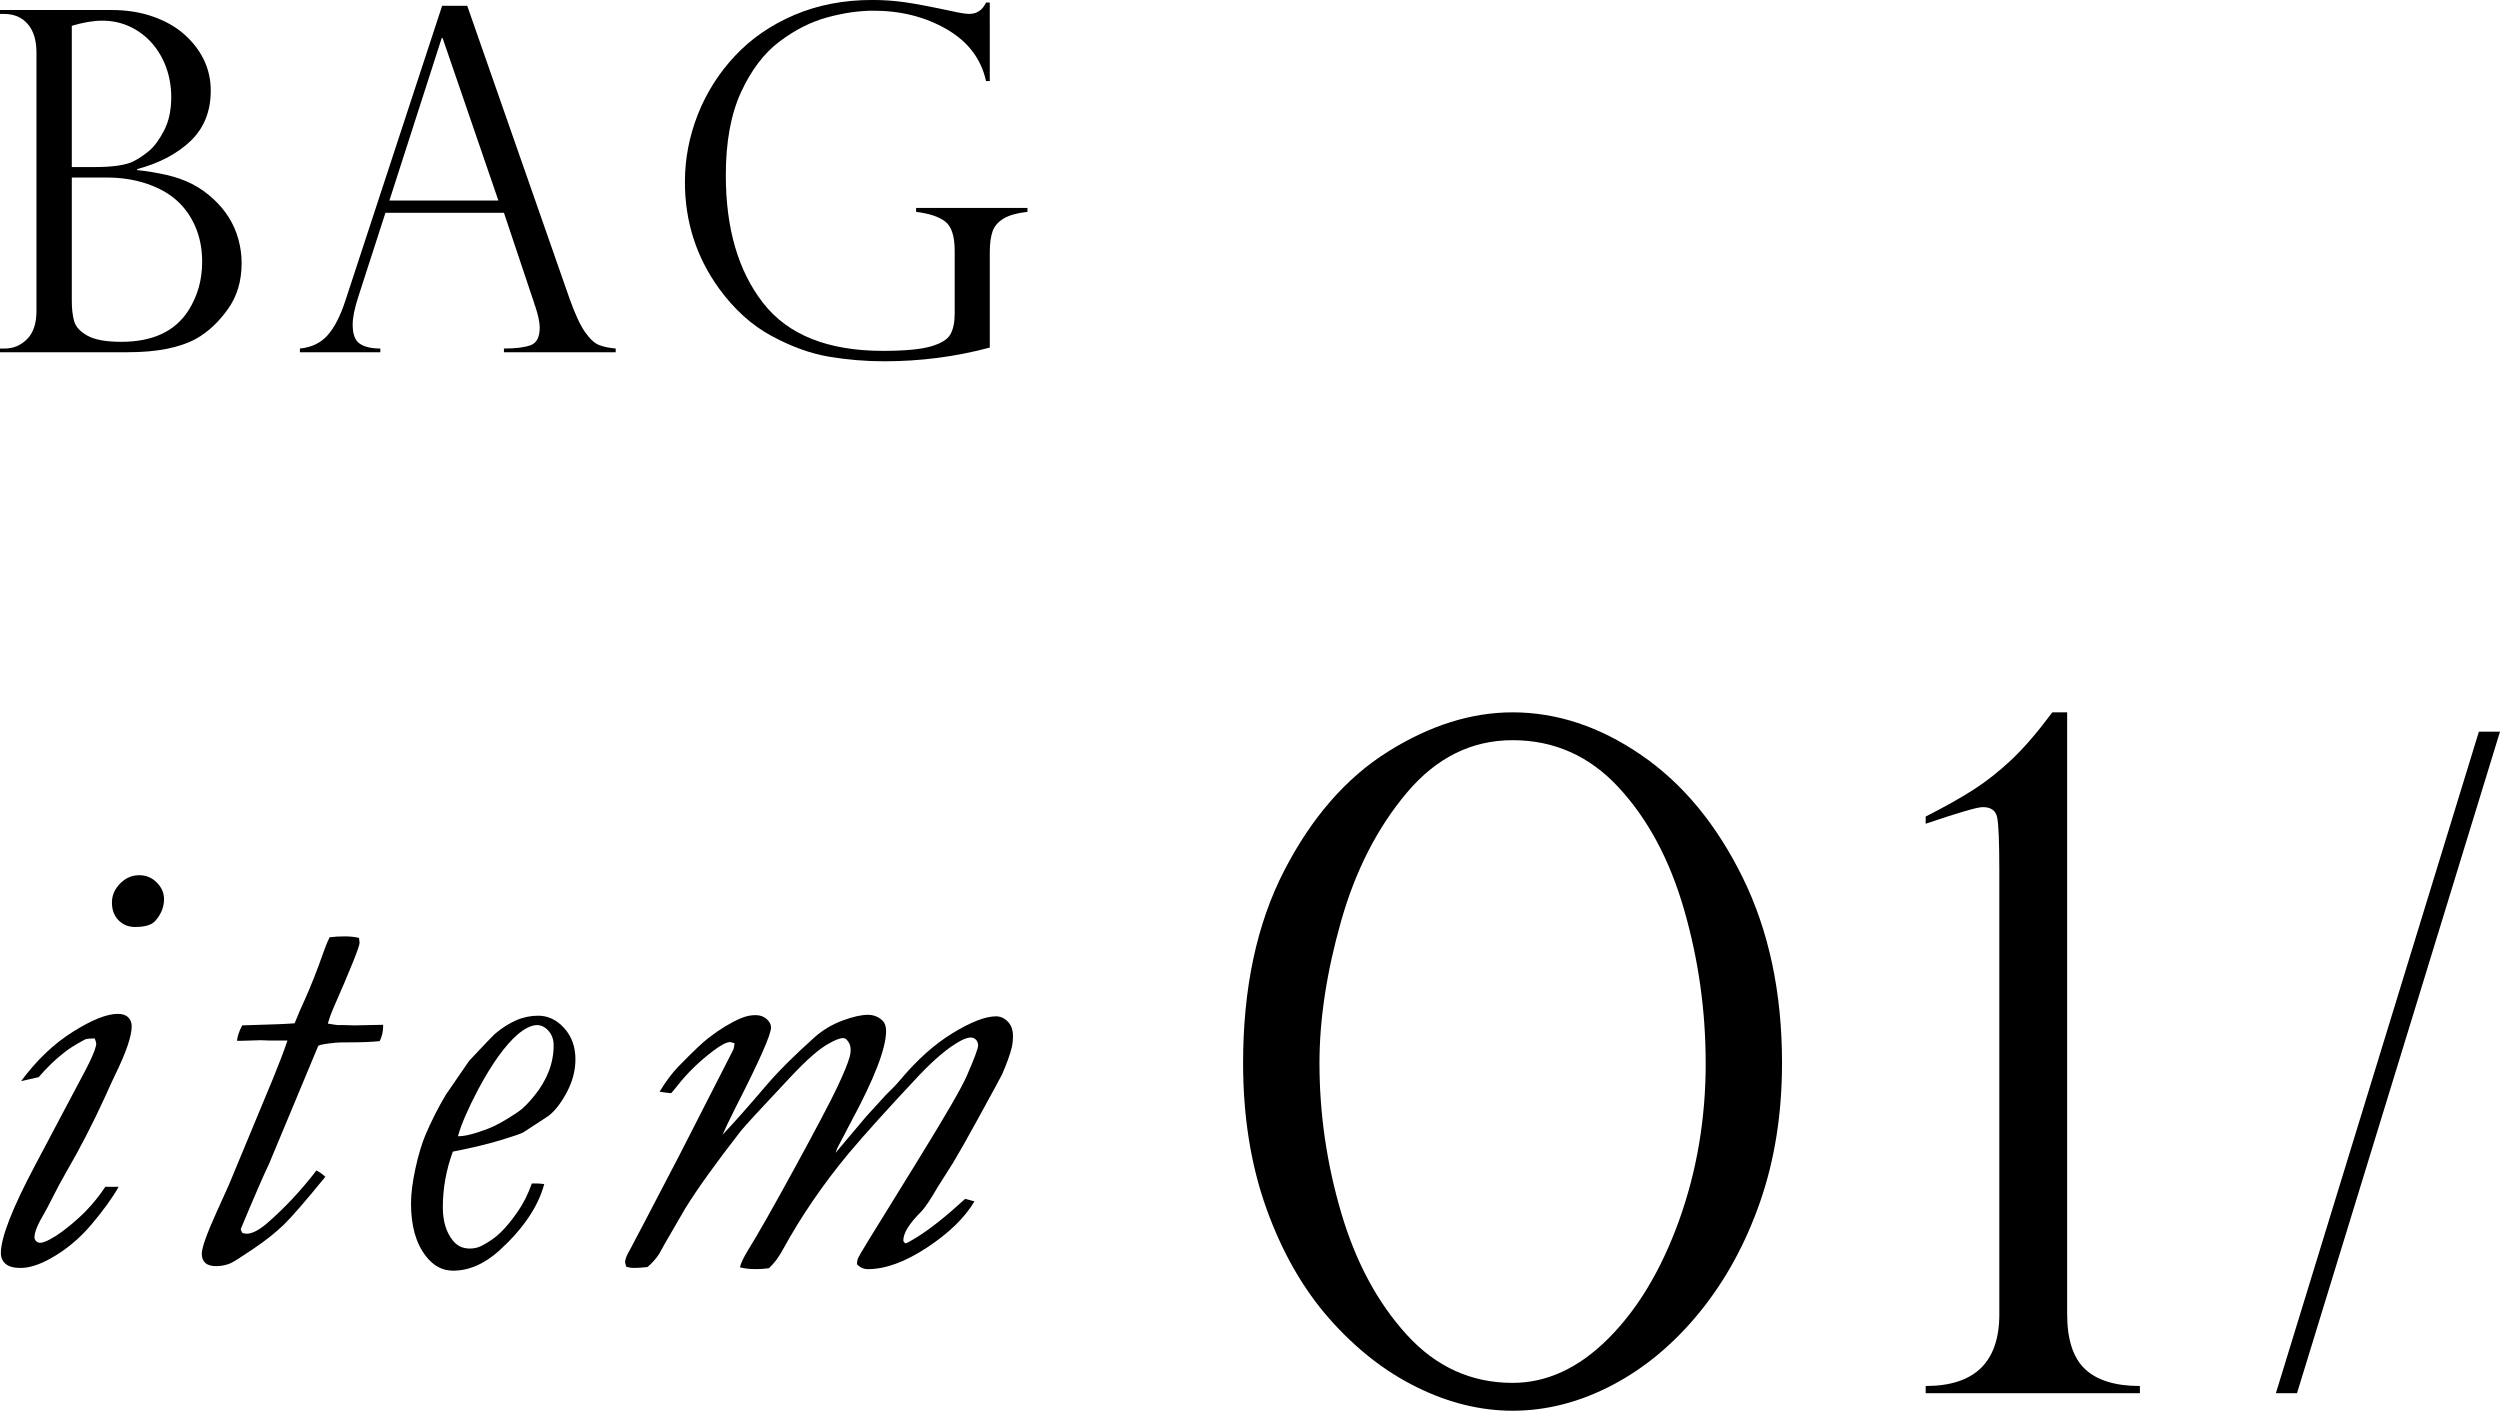
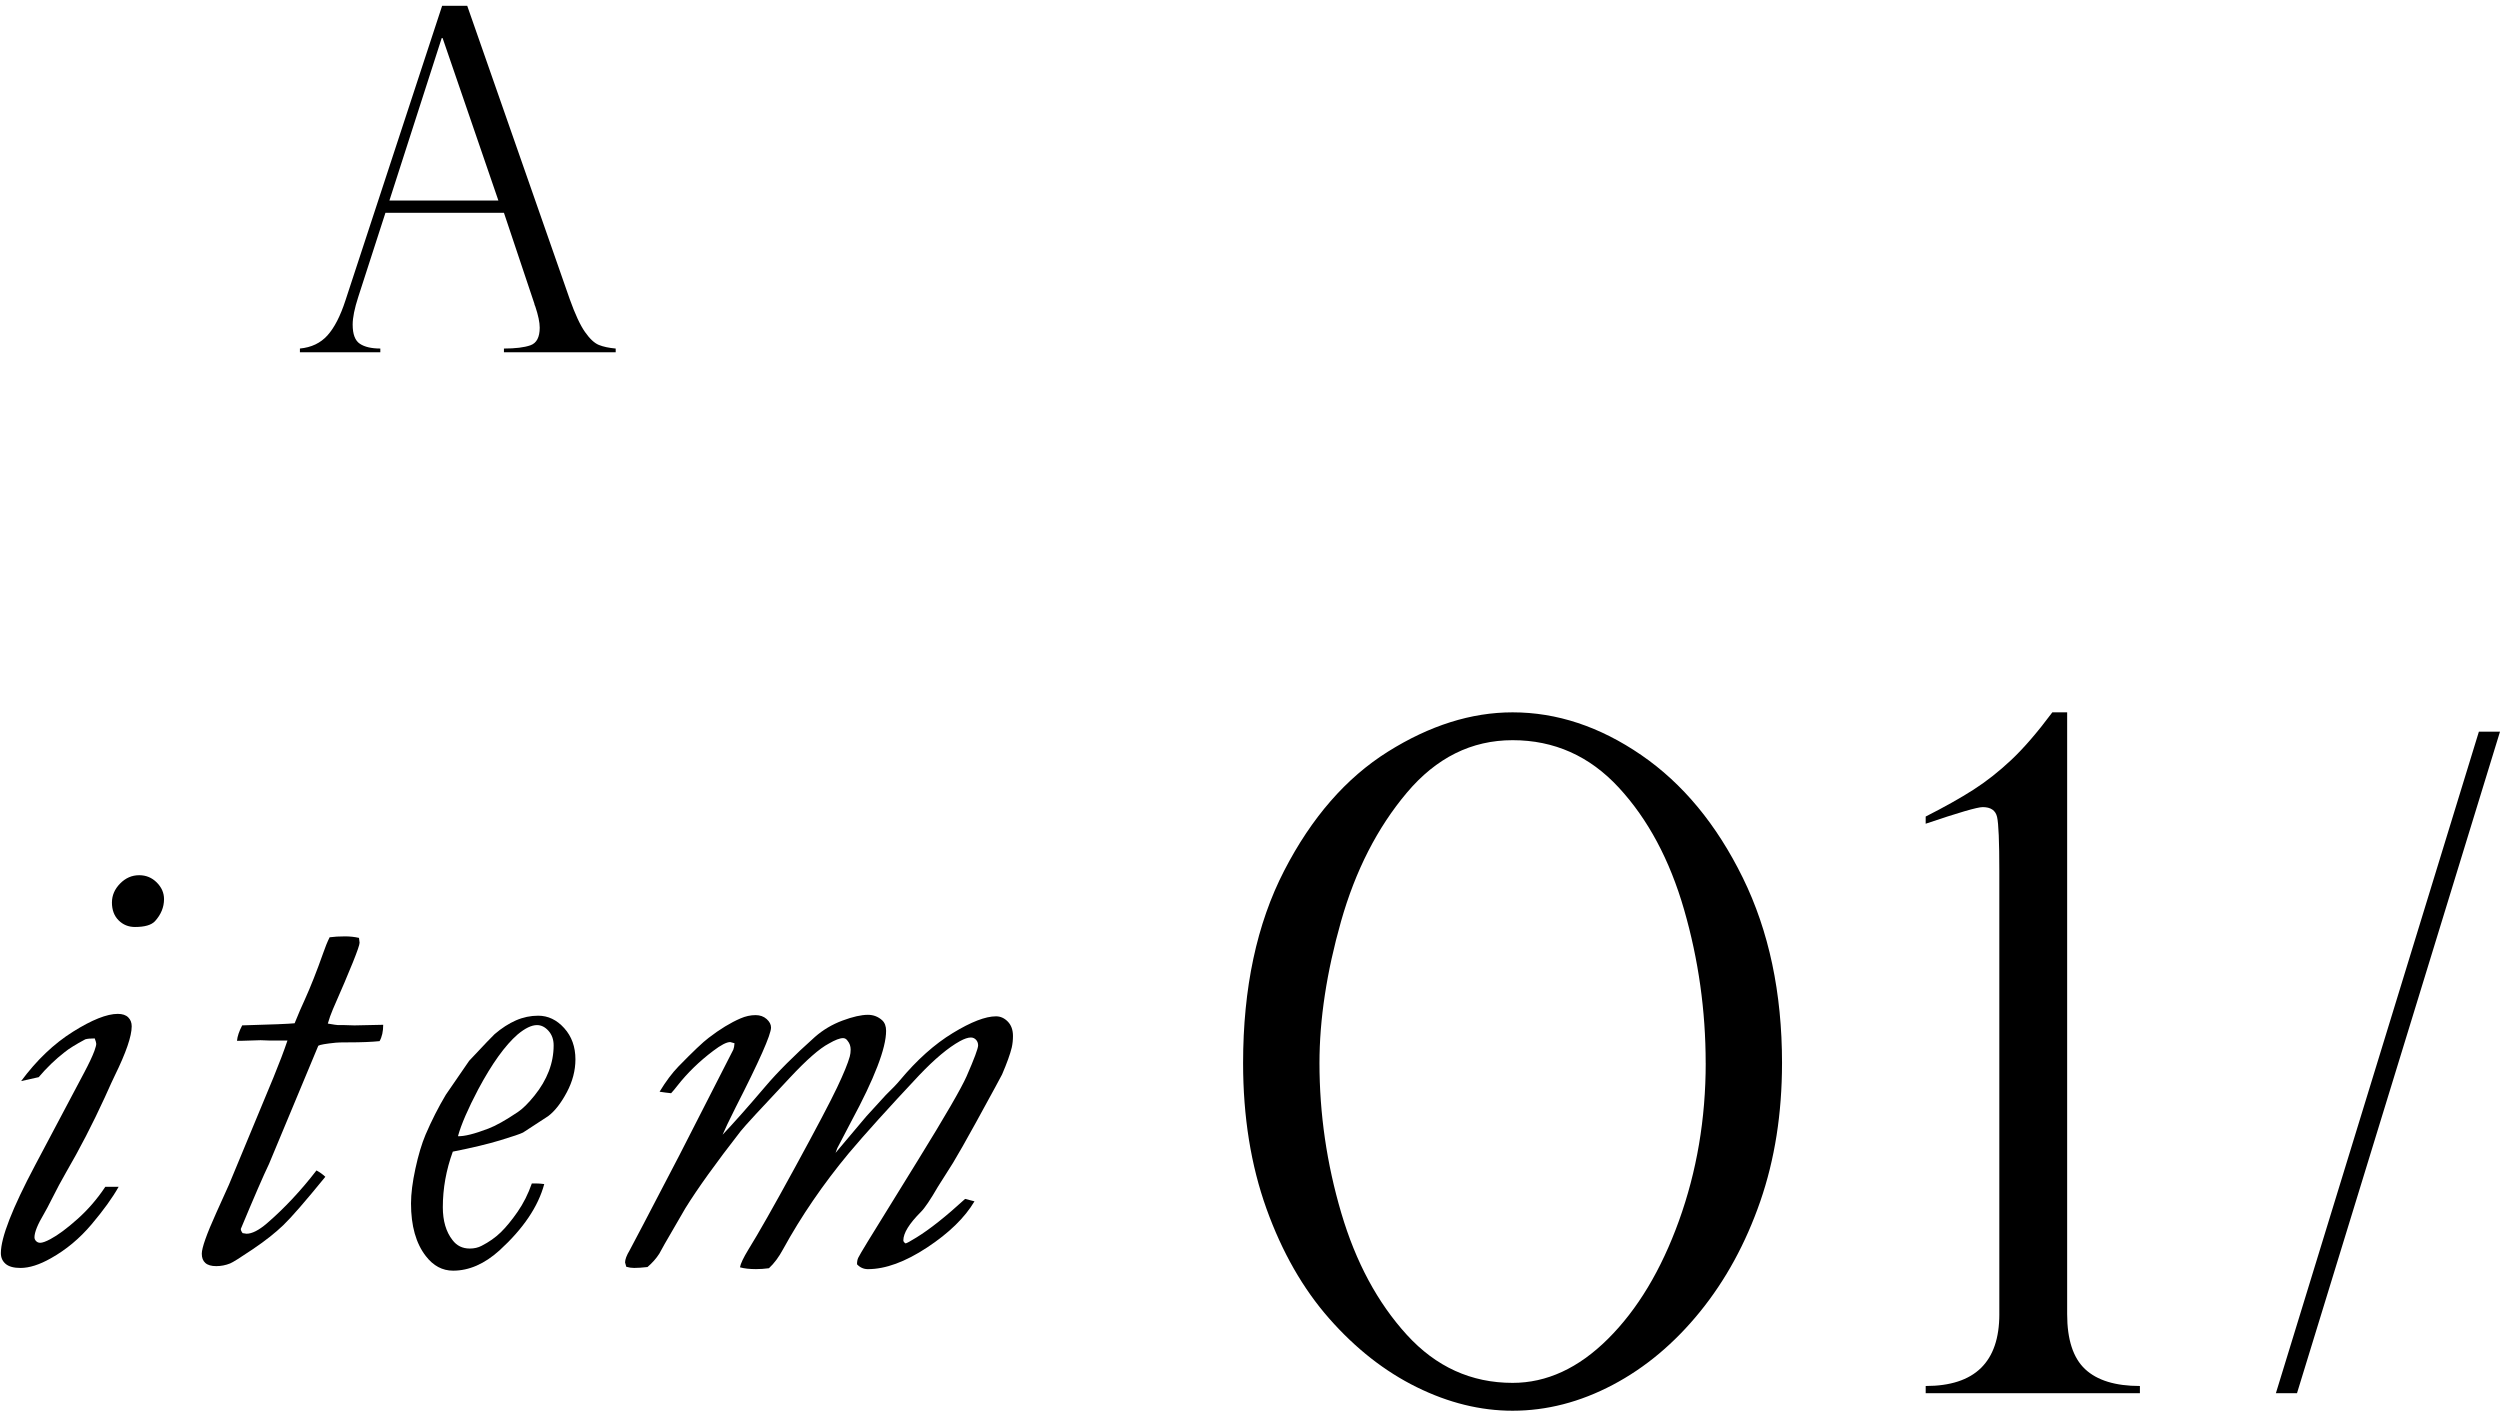
<svg xmlns="http://www.w3.org/2000/svg" id="_イヤー_2" viewBox="0 0 173.365 97.827">
  <g id="_イヤー_1-2">
    <g>
      <g>
        <path d="M6.567,72.01c-.294,0-.512,.021-.651,.062-.658,.351-1.141,.651-1.448,.903-.631,.49-1.226,1.063-1.785,1.722l-1.218,.272c1.078-1.455,2.275-2.596,3.593-3.422,1.316-.826,2.353-1.239,3.109-1.239,.322,0,.563,.081,.725,.242s.241,.367,.241,.619c0,.687-.392,1.828-1.176,3.425-.098,.196-.329,.699-.693,1.511-.841,1.834-1.737,3.569-2.69,5.207-.308,.532-.645,1.161-1.009,1.889-.196,.393-.371,.722-.525,.987-.434,.728-.65,1.267-.65,1.616,0,.099,.038,.187,.115,.263,.077,.077,.171,.115,.283,.115,.154,0,.389-.084,.703-.252,.526-.279,1.154-.745,1.883-1.396,.729-.65,1.372-1.396,1.929-2.235h.924c-.424,.756-1.05,1.624-1.877,2.604s-1.768,1.764-2.821,2.352c-.791,.448-1.493,.672-2.108,.672-.469,0-.812-.095-1.032-.283-.22-.189-.329-.438-.329-.746,0-1.077,.791-3.107,2.373-6.089l3.381-6.384c.35-.657,.595-1.176,.734-1.554,.084-.237,.126-.398,.126-.482,0-.07-.035-.196-.104-.378Zm1.196-9.429c0-.489,.189-.927,.567-1.312,.378-.385,.818-.577,1.322-.577,.477,0,.883,.168,1.219,.504s.504,.722,.504,1.155c0,.56-.21,1.07-.63,1.532-.252,.267-.714,.399-1.387,.399-.447,0-.826-.154-1.134-.462s-.462-.721-.462-1.239Z" />
        <path d="M19.938,72.156h-1.279l-.588-.021-1.365,.042h-.272c.028-.309,.148-.665,.361-1.071,2.041-.056,3.253-.104,3.636-.146,.272-.673,.505-1.211,.696-1.617,.412-.91,.838-1.987,1.278-3.233,.138-.406,.288-.777,.453-1.113,.309-.042,.665-.063,1.071-.063,.336,0,.658,.035,.966,.105l.041,.336c0,.266-.617,1.806-1.853,4.619-.137,.322-.254,.651-.35,.987,.401,.07,.637,.105,.706,.105h.436l.706,.021,1.993-.042c0,.462-.084,.84-.252,1.134-.552,.057-1.277,.085-2.176,.085-.442,0-.726,.007-.85,.021-.705,.071-1.112,.142-1.223,.212l-3.417,8.196c-.381,.79-1.033,2.293-1.957,4.509,0,.083,.042,.18,.126,.291l.272,.041c.378,0,.847-.237,1.407-.714,1.216-1.05,2.364-2.274,3.443-3.675,.232,.126,.437,.273,.614,.441-1.38,1.694-2.35,2.811-2.91,3.35s-1.271,1.099-2.132,1.68c-.86,.581-1.38,.906-1.558,.977-.313,.126-.635,.188-.963,.188-.342,0-.595-.073-.759-.221-.164-.146-.245-.36-.245-.641,0-.405,.334-1.351,1.004-2.834l.88-1.953,3.094-7.454c.396-.966,.717-1.812,.963-2.541Z" />
        <path d="M31.4,79.862c-.462,1.271-.692,2.554-.692,3.852,0,.949,.224,1.71,.672,2.282,.294,.391,.693,.586,1.197,.586,.308,0,.58-.062,.818-.188,.518-.265,.963-.578,1.334-.94,.37-.362,.759-.836,1.165-1.421,.405-.585,.734-1.24,.986-1.965h.294c.168,0,.357,.014,.567,.042-.42,1.562-1.456,3.097-3.107,4.604-1.036,.935-2.107,1.402-3.213,1.402-.742,0-1.372-.336-1.89-1.009-.687-.882-1.029-2.1-1.029-3.653,0-.672,.102-1.477,.305-2.415,.203-.938,.438-1.722,.703-2.352,.42-.979,.889-1.903,1.407-2.771l1.617-2.352c1.05-1.12,1.638-1.736,1.764-1.848,.489-.42,.983-.738,1.48-.956,.496-.217,1.011-.325,1.543-.325,.686,0,1.288,.288,1.806,.863s.777,1.298,.777,2.167c0,.771-.2,1.533-.599,2.283-.399,.751-.829,1.302-1.291,1.652l-1.743,1.137c-.196,.098-.722,.277-1.575,.536-.854,.26-1.952,.523-3.297,.789Zm.357-1.07c.448,.014,1.147-.161,2.1-.525,.518-.195,1.204-.58,2.058-1.154,.336-.225,.721-.605,1.155-1.145,.434-.539,.763-1.099,.987-1.68,.224-.581,.336-1.18,.336-1.796,0-.405-.119-.741-.357-1.008-.238-.266-.504-.398-.798-.398-.378,0-.826,.217-1.344,.65-.868,.756-1.778,2.023-2.729,3.801-.714,1.357-1.184,2.443-1.407,3.255Z" />
        <path d="M50.936,72.346l-.294-.084c-.253,0-.646,.203-1.179,.608-.968,.729-1.802,1.54-2.503,2.436-.141,.183-.28,.351-.421,.504-.267-.027-.533-.062-.8-.104,.434-.714,.868-1.295,1.302-1.743,1.009-1.035,1.708-1.7,2.101-1.994,.783-.603,1.519-1.05,2.204-1.345,.35-.153,.7-.23,1.05-.23,.309,0,.563,.091,.767,.272,.203,.183,.305,.379,.305,.589,0,.489-.819,2.338-2.457,5.543-.462,.924-.763,1.554-.902,1.89,.77-.812,1.756-1.925,2.96-3.339,.854-1.008,2.002-2.155,3.444-3.443,.56-.49,1.196-.868,1.91-1.134,.715-.266,1.303-.399,1.765-.399,.378,0,.706,.126,.986,.378,.182,.169,.273,.413,.273,.735,0,1.204-.806,3.297-2.415,6.278l-.966,1.848-.126,.336,2.142-2.54c.658-.729,1.105-1.219,1.344-1.471,.448-.434,.77-.77,.966-1.008,1.19-1.428,2.418-2.526,3.686-3.296,1.267-.771,2.264-1.155,2.992-1.155,.308,0,.581,.123,.818,.367,.238,.245,.357,.578,.357,.998,0,.28-.028,.546-.084,.798-.112,.462-.336,1.085-.672,1.868-.028,.07-.637,1.19-1.827,3.36-.686,1.246-1.211,2.17-1.574,2.771l-1.05,1.659c-.519,.896-.91,1.477-1.177,1.742-.812,.812-1.218,1.47-1.218,1.974,0,.07,.049,.141,.147,.21,.069,0,.328-.14,.776-.42,.91-.56,2.03-1.448,3.36-2.666l.65,.168c-.672,1.134-1.768,2.201-3.286,3.202-1.519,1-2.887,1.501-4.104,1.501-.294,0-.546-.112-.756-.336,0-.182,.027-.332,.084-.451,.056-.119,.279-.501,.672-1.145l3.485-5.648c1.876-3.038,2.995-4.97,3.359-5.796,.532-1.218,.798-1.932,.798-2.142,0-.153-.049-.283-.146-.389-.099-.104-.218-.157-.357-.157-.196,0-.448,.084-.756,.252-.812,.448-1.757,1.239-2.835,2.373-2.128,2.268-3.751,4.066-4.871,5.396-1.778,2.142-3.297,4.36-4.557,6.656-.293,.546-.621,.987-.983,1.323-.308,.042-.607,.062-.9,.062-.446,0-.816-.042-1.109-.126,.042-.252,.238-.665,.588-1.239,.671-1.077,1.747-2.974,3.229-5.69,1.481-2.715,2.453-4.56,2.914-5.532,.462-.973,.755-1.69,.882-2.152,.042-.154,.062-.315,.062-.483,0-.237-.07-.44-.21-.608-.084-.126-.189-.189-.315-.189-.224,0-.553,.126-.986,.378-.645,.336-1.547,1.127-2.709,2.373-2.016,2.142-3.149,3.374-3.401,3.695-1.722,2.212-3.003,3.997-3.843,5.354-.042,.084-.312,.55-.809,1.396-.497,.848-.829,1.432-.997,1.753-.21,.329-.483,.638-.819,.926-.364,.041-.672,.062-.924,.062-.182,0-.364-.026-.546-.08l-.084-.298c0-.21,.105-.49,.315-.84,.084-.14,1.233-2.337,3.448-6.591l3.742-7.326c.042-.099,.07-.247,.084-.445Z" />
        <path d="M123.576,73.722c0,3.488-.503,6.686-1.51,9.593-1.008,2.906-2.398,5.455-4.174,7.646s-3.795,3.883-6.058,5.076-4.578,1.791-6.944,1.791c-2.223,0-4.438-.545-6.649-1.636-2.211-1.09-4.23-2.673-6.058-4.749s-3.28-4.619-4.36-7.63c-1.079-3.011-1.619-6.374-1.619-10.091,0-5.211,.95-9.659,2.85-13.345s4.298-6.437,7.194-8.253,5.777-2.726,8.643-2.726c3.072,0,6.047,.986,8.922,2.959,2.876,1.973,5.222,4.807,7.039,8.502,1.816,3.696,2.725,7.983,2.725,12.862Zm-5.294,0c0-3.633-.498-7.179-1.495-10.636-.996-3.457-2.507-6.28-4.531-8.471s-4.479-3.286-7.365-3.286c-2.845,0-5.29,1.215-7.335,3.645-2.045,2.429-3.565,5.403-4.562,8.923-.996,3.519-1.494,6.794-1.494,9.825,0,3.509,.503,6.972,1.51,10.387s2.522,6.233,4.547,8.455,4.47,3.333,7.335,3.333c2.366,0,4.572-1.018,6.617-3.053,2.045-2.034,3.686-4.765,4.921-8.19s1.854-7.069,1.854-10.932Z" />
        <path d="M138.645,91.131v-30.738c0-2.035-.052-3.28-.155-3.737-.104-.457-.437-.686-.997-.686-.373,0-1.692,.385-3.955,1.152v-.498c1.309-.664,2.408-1.282,3.302-1.854,.892-.57,1.77-1.261,2.631-2.07s1.812-1.91,2.85-3.302h1.028v41.732c0,1.766,.415,3.037,1.245,3.815,.831,.778,2.098,1.168,3.8,1.168v.498h-14.855v-.498c3.405,0,5.107-1.661,5.107-4.983Z" />
-         <path d="M173.365,50.738l-14.077,45.874h-1.464l14.077-45.874h1.464Z" />
+         <path d="M173.365,50.738l-14.077,45.874h-1.464l14.077-45.874h1.464" />
      </g>
      <g>
-         <path d="M8.879,24.428H0v-.258H.322c.602,0,1.12-.217,1.555-.652,.436-.436,.652-1.088,.652-1.957V3.643c0-.85-.201-1.508-.604-1.975-.403-.467-.948-.701-1.636-.701h-.29v-.273H7.75c1.021,0,1.961,.148,2.82,.443s1.587,.703,2.184,1.225c.596,.521,1.055,1.111,1.377,1.771,.322,.662,.484,1.379,.484,2.152,0,1.428-.463,2.588-1.387,3.48-.924,.891-2.164,1.547-3.722,1.965v.064c.709,.076,1.391,.189,2.046,.338,.655,.152,1.246,.361,1.773,.629,.525,.27,1.02,.619,1.482,1.047,.418,.387,.773,.812,1.062,1.273,.291,.463,.511,.965,.661,1.508,.15,.541,.226,1.098,.226,1.666,0,1.236-.319,2.301-.959,3.191-.639,.893-1.361,1.568-2.167,2.029-1.149,.635-2.734,.951-4.753,.951Zm-3.9-12.842h1.547c1.268,0,2.17-.129,2.707-.387,.344-.172,.701-.408,1.072-.709,.37-.301,.725-.773,1.063-1.418,.338-.645,.507-1.424,.507-2.336,0-.709-.112-1.383-.338-2.023-.226-.639-.554-1.205-.982-1.699-.431-.494-.94-.881-1.531-1.16s-1.235-.42-1.934-.42c-.612,0-1.316,.119-2.111,.355V11.586Zm2.434,.725h-2.434v8.557c0,.57,.057,1.045,.17,1.426,.112,.381,.421,.713,.926,.99,.505,.281,1.284,.42,2.337,.42,2.181,0,3.732-.725,4.657-2.176,.633-.998,.95-2.121,.95-3.367,0-.902-.158-1.719-.476-2.449-.316-.73-.752-1.34-1.305-1.828-.554-.49-1.249-.873-2.087-1.152s-1.751-.42-2.739-.42Z" />
        <path d="M32.4,.402l7.106,20.336c.376,1.053,.73,1.816,1.063,2.287,.333,.475,.652,.771,.959,.895,.306,.125,.695,.207,1.168,.25v.258h-7.75v-.258c.794,0,1.406-.074,1.836-.225s.645-.559,.645-1.225c0-.365-.102-.855-.306-1.467-.043-.086-.064-.15-.064-.193l-2.11-6.301h-8.219l-1.885,5.834c-.258,.795-.387,1.434-.387,1.916,0,.668,.166,1.109,.5,1.33,.332,.221,.805,.33,1.418,.33v.258h-5.576v-.258c.795-.074,1.432-.379,1.91-.91,.478-.531,.895-1.34,1.248-2.426L30.66,.402h1.74Zm-5.397,13.504h7.558l-3.867-11.264h-.064l-3.626,11.264Z" />
-         <path d="M68.637,5.623h-.258c-.344-1.547-1.256-2.746-2.738-3.6-1.482-.855-3.175-1.281-5.076-1.281-.988,0-2.049,.152-3.183,.459-1.133,.307-2.237,.861-3.312,1.668-1.074,.805-1.965,1.973-2.674,3.504s-1.064,3.457-1.064,5.777c0,3.695,.862,6.648,2.587,8.861,1.724,2.213,4.492,3.32,8.306,3.32,1.504,0,2.611-.102,3.32-.307,.709-.203,1.162-.484,1.361-.838,.198-.355,.298-.832,.298-1.434v-4.352c0-1.031-.223-1.713-.669-2.047-.445-.332-1.114-.553-2.006-.66v-.273h7.719v.273c-.709,.076-1.258,.229-1.645,.459-.387,.232-.645,.529-.773,.895s-.193,.85-.193,1.451v6.605c-2.363,.635-4.801,.951-7.314,.951-1.301,0-2.584-.107-3.852-.322s-2.589-.693-3.964-1.434c-1.375-.742-2.589-1.838-3.642-3.287-1.579-2.182-2.369-4.646-2.369-7.396,0-1.6,.299-3.158,.895-4.674,.597-1.514,1.456-2.869,2.578-4.068,1.123-1.197,2.495-2.143,4.117-2.836,1.622-.691,3.421-1.039,5.398-1.039,.762,0,1.509,.051,2.239,.154,.73,.102,1.821,.309,3.271,.619,.569,.129,.978,.193,1.225,.193,.526,0,.913-.262,1.16-.789h.258V5.623Z" />
      </g>
    </g>
  </g>
</svg>